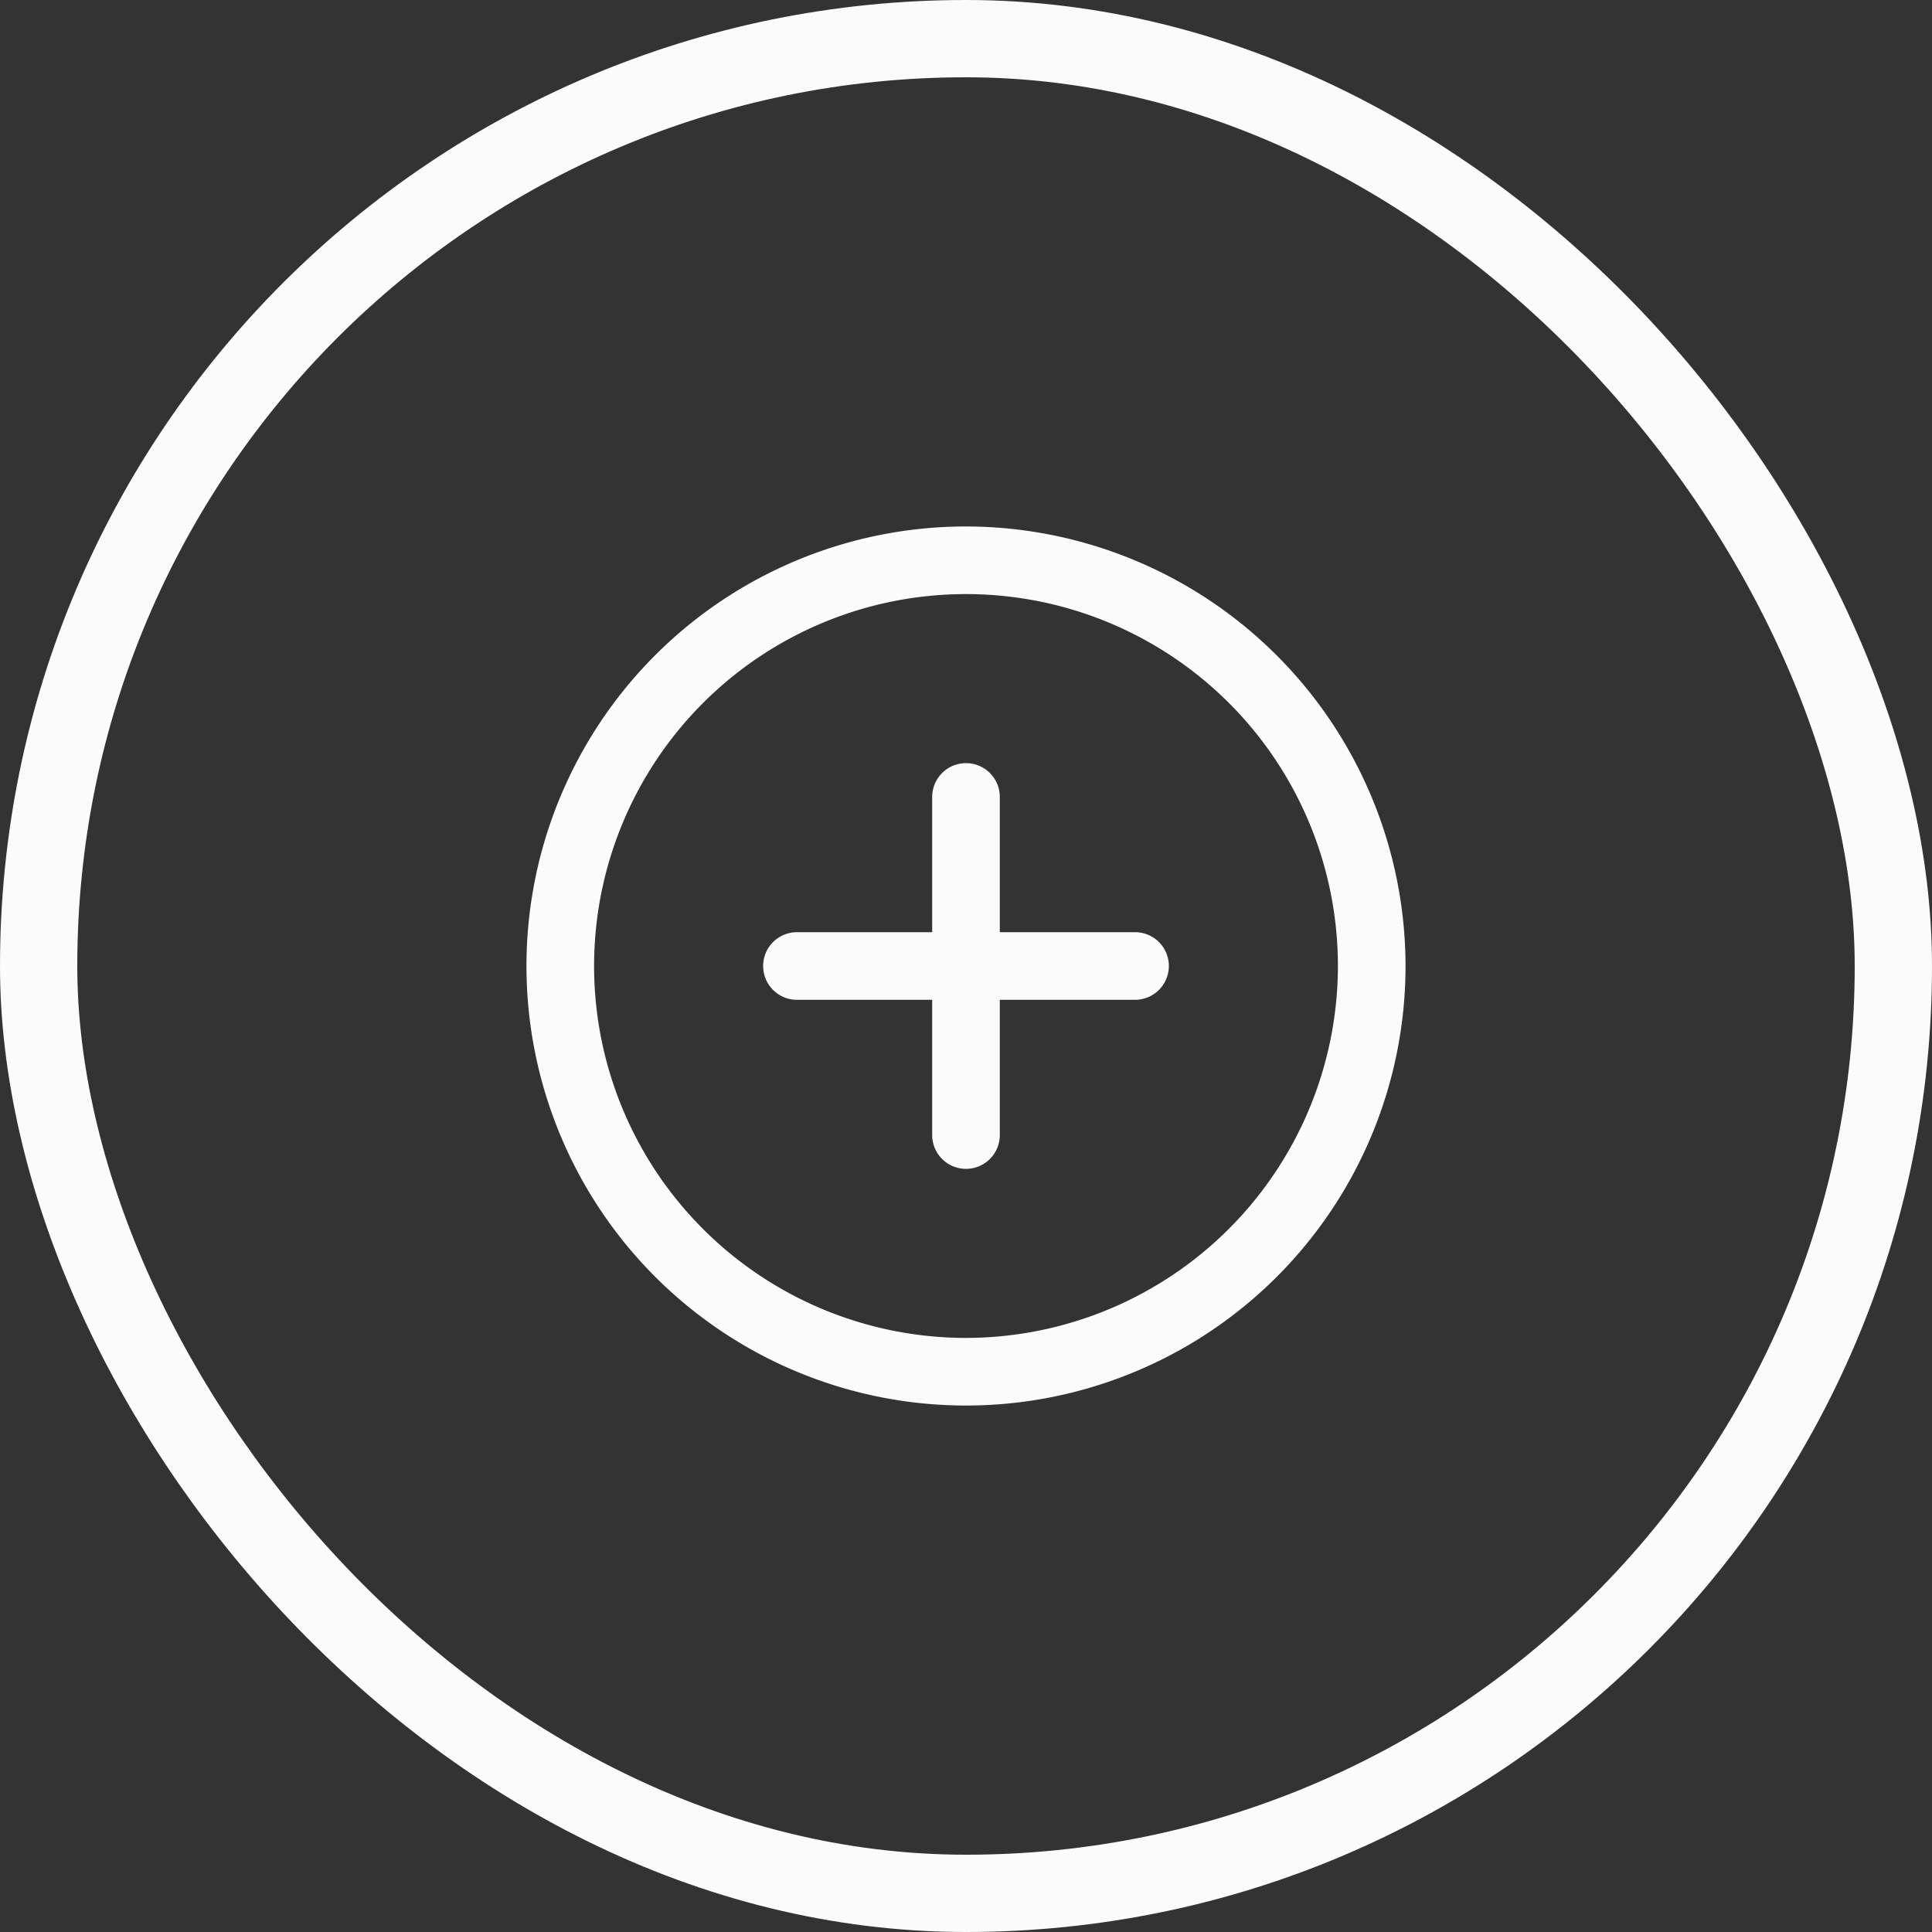
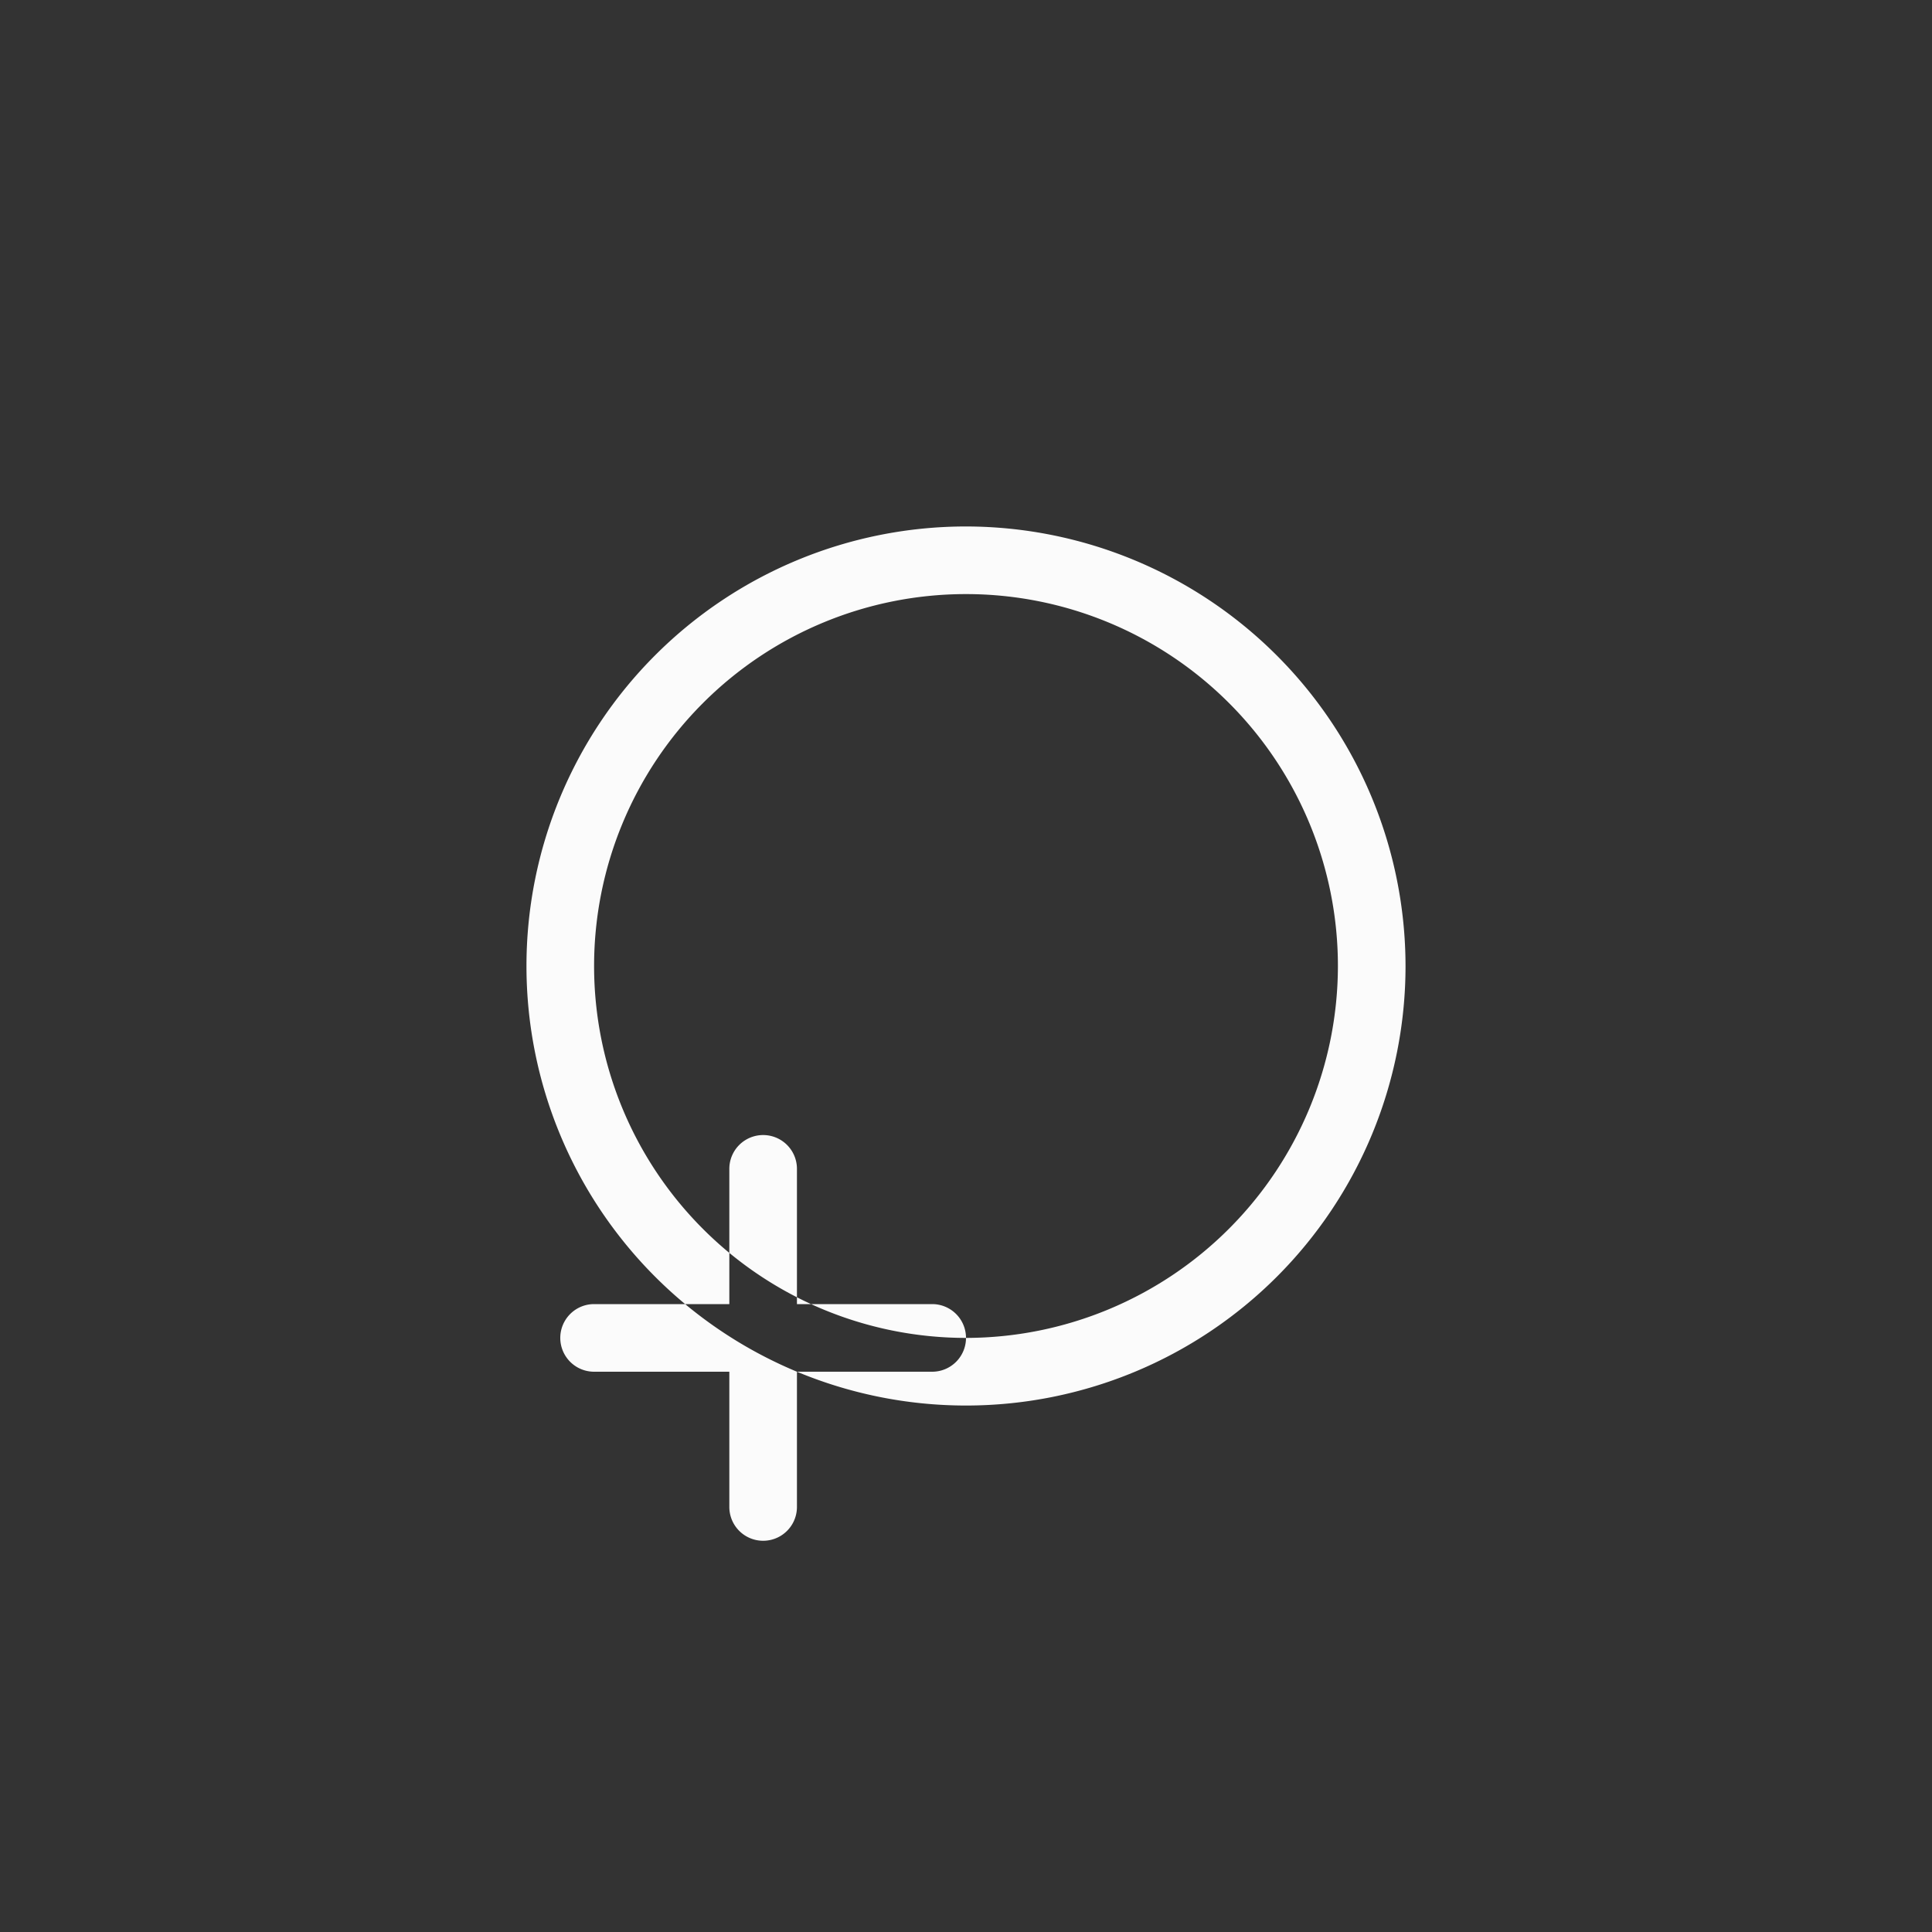
<svg xmlns="http://www.w3.org/2000/svg" width="50" height="50" fill="none">
  <rect width="100%" height="100%" fill="#333333" stroke="none" />
-   <rect x="1" y="1" width="48" height="48" rx="24" stroke="#FBFBFB" stroke-width="2" />
-   <path d="M25 13.625A11.375 11.375 0 1036.375 25 11.387 11.387 0 0025 13.625zm0 21A9.625 9.625 0 1134.625 25 9.636 9.636 0 0125 34.625zM30.25 25a.875.875 0 01-.875.875h-3.5v3.5a.875.875 0 11-1.75 0v-3.5h-3.5a.875.875 0 110-1.75h3.5v-3.5a.875.875 0 111.75 0v3.5h3.5a.875.875 0 01.875.875z" fill="#FBFBFB" />
+   <path d="M25 13.625A11.375 11.375 0 1036.375 25 11.387 11.387 0 0025 13.625zm0 21A9.625 9.625 0 1134.625 25 9.636 9.636 0 0125 34.625za.875.875 0 01-.875.875h-3.5v3.5a.875.875 0 11-1.75 0v-3.5h-3.5a.875.875 0 110-1.75h3.5v-3.5a.875.875 0 111.75 0v3.5h3.5a.875.875 0 01.875.875z" fill="#FBFBFB" />
</svg>